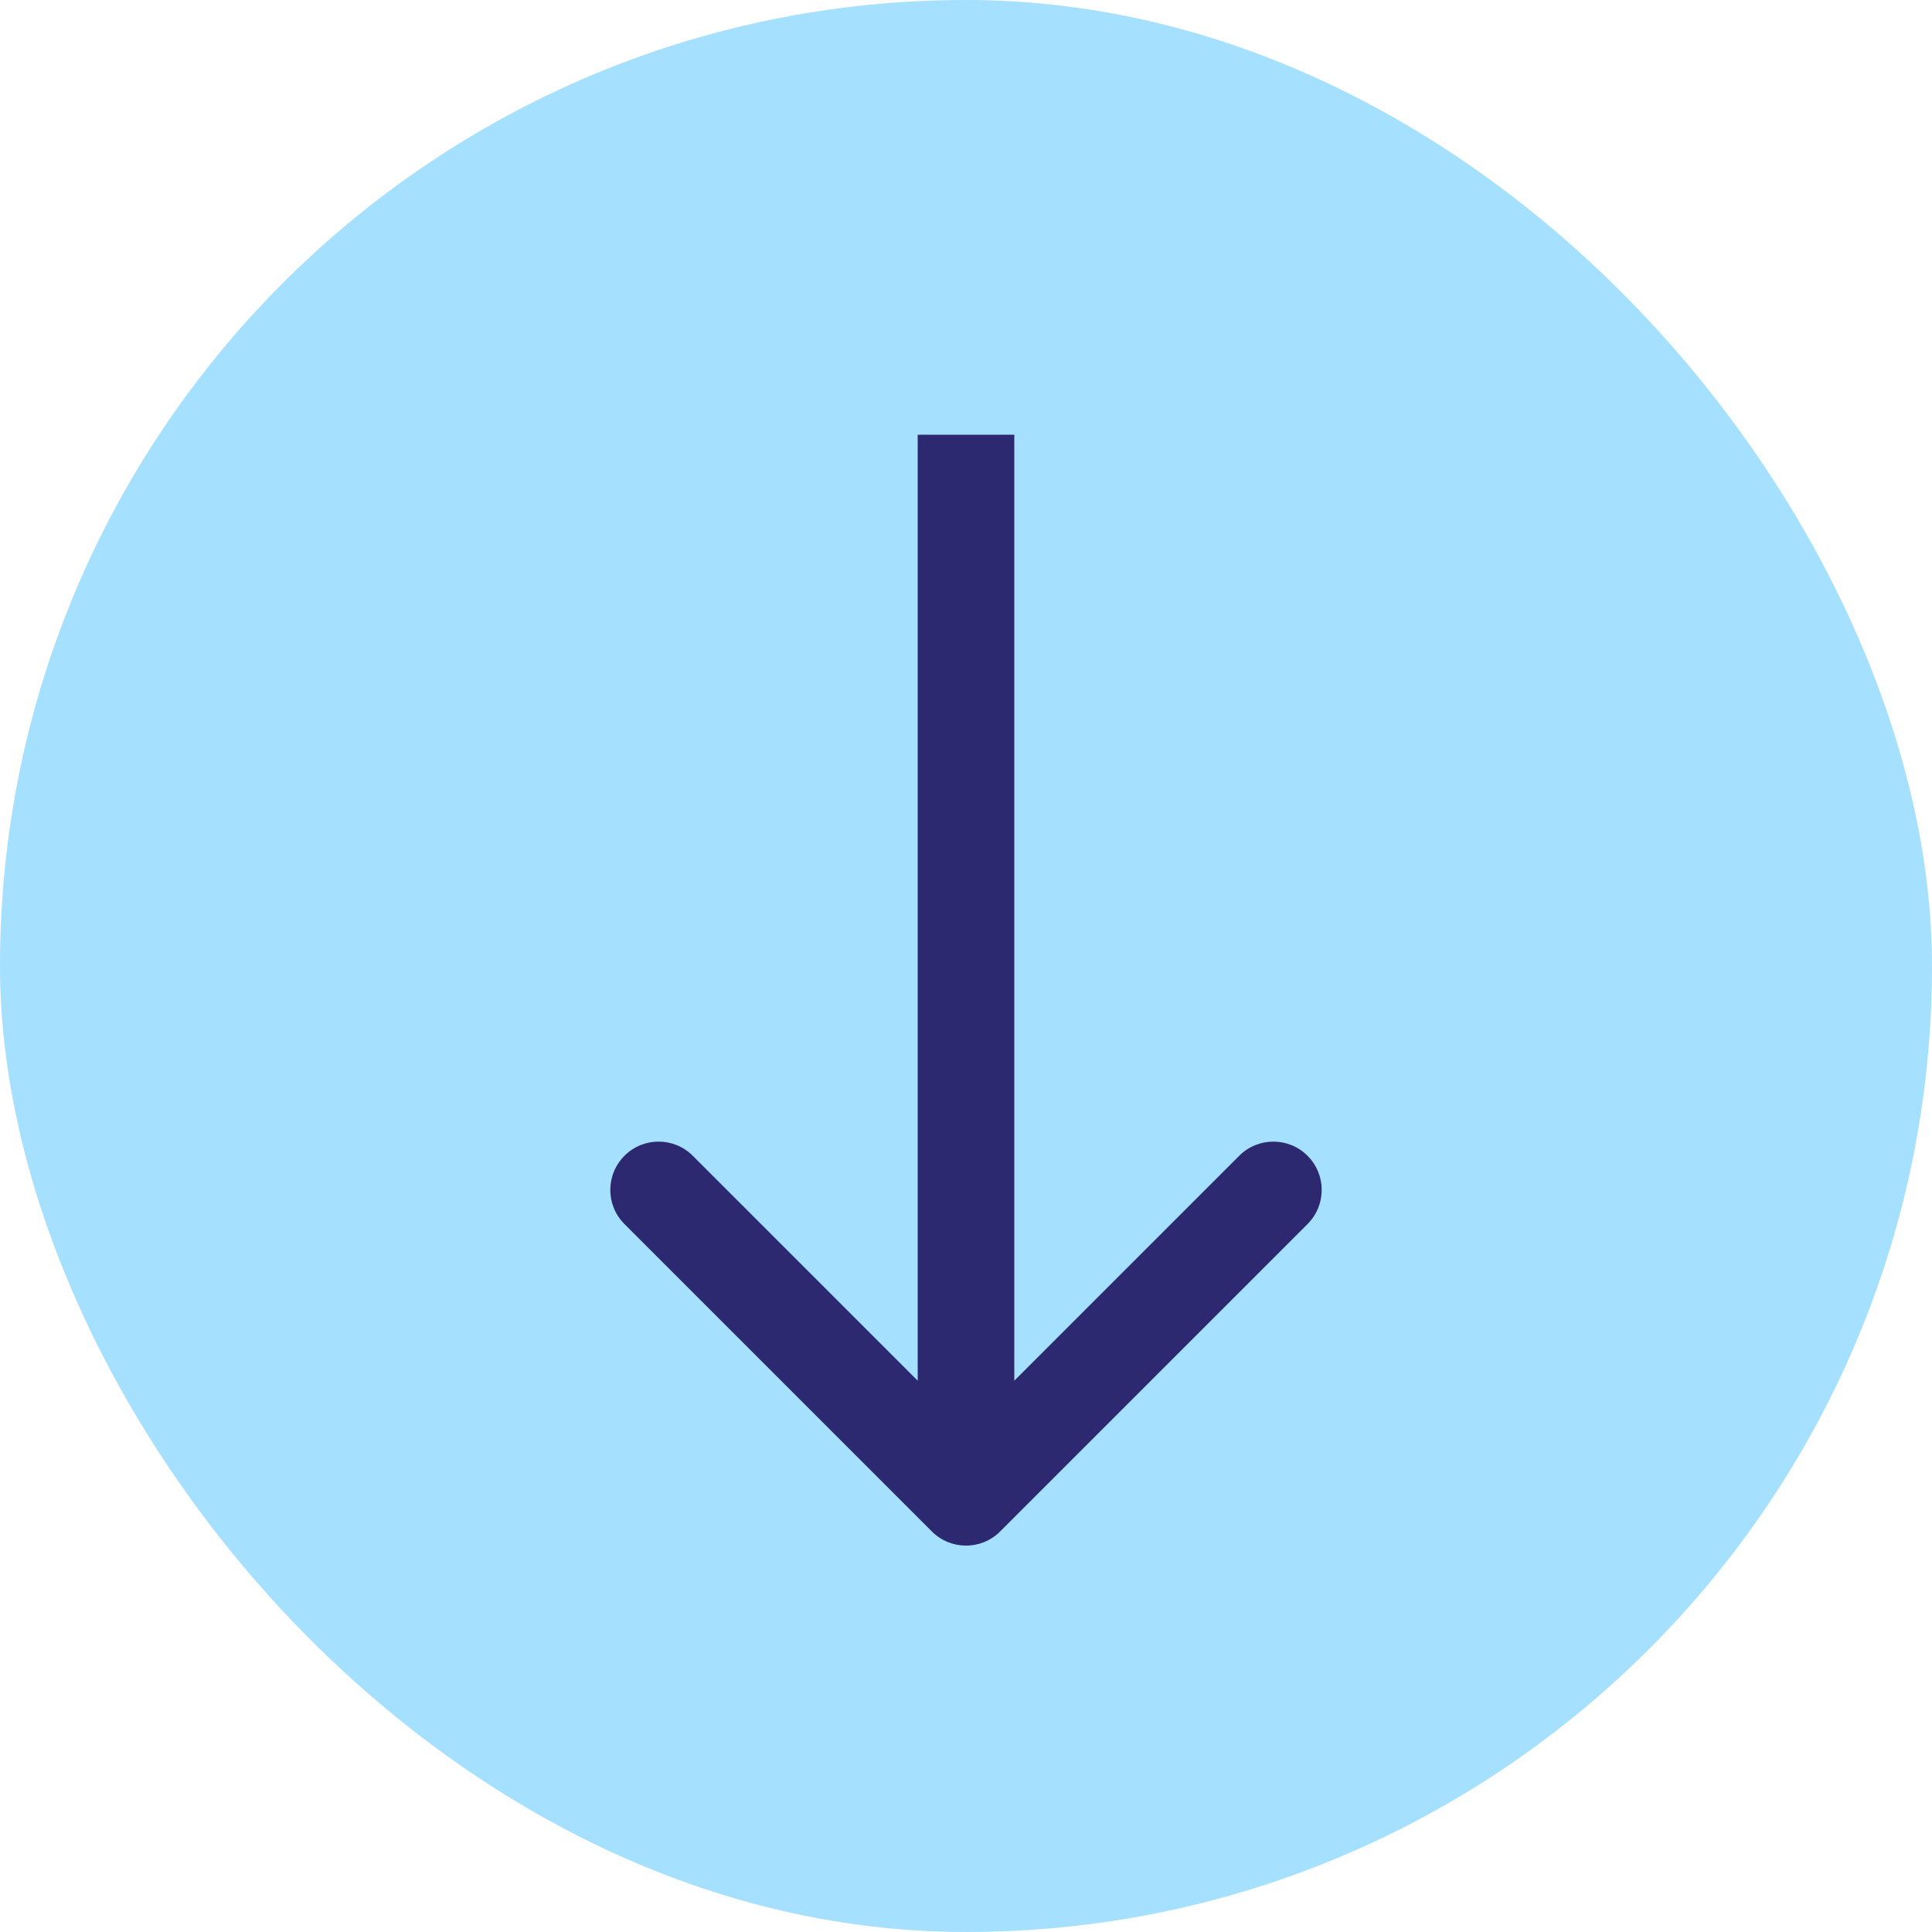
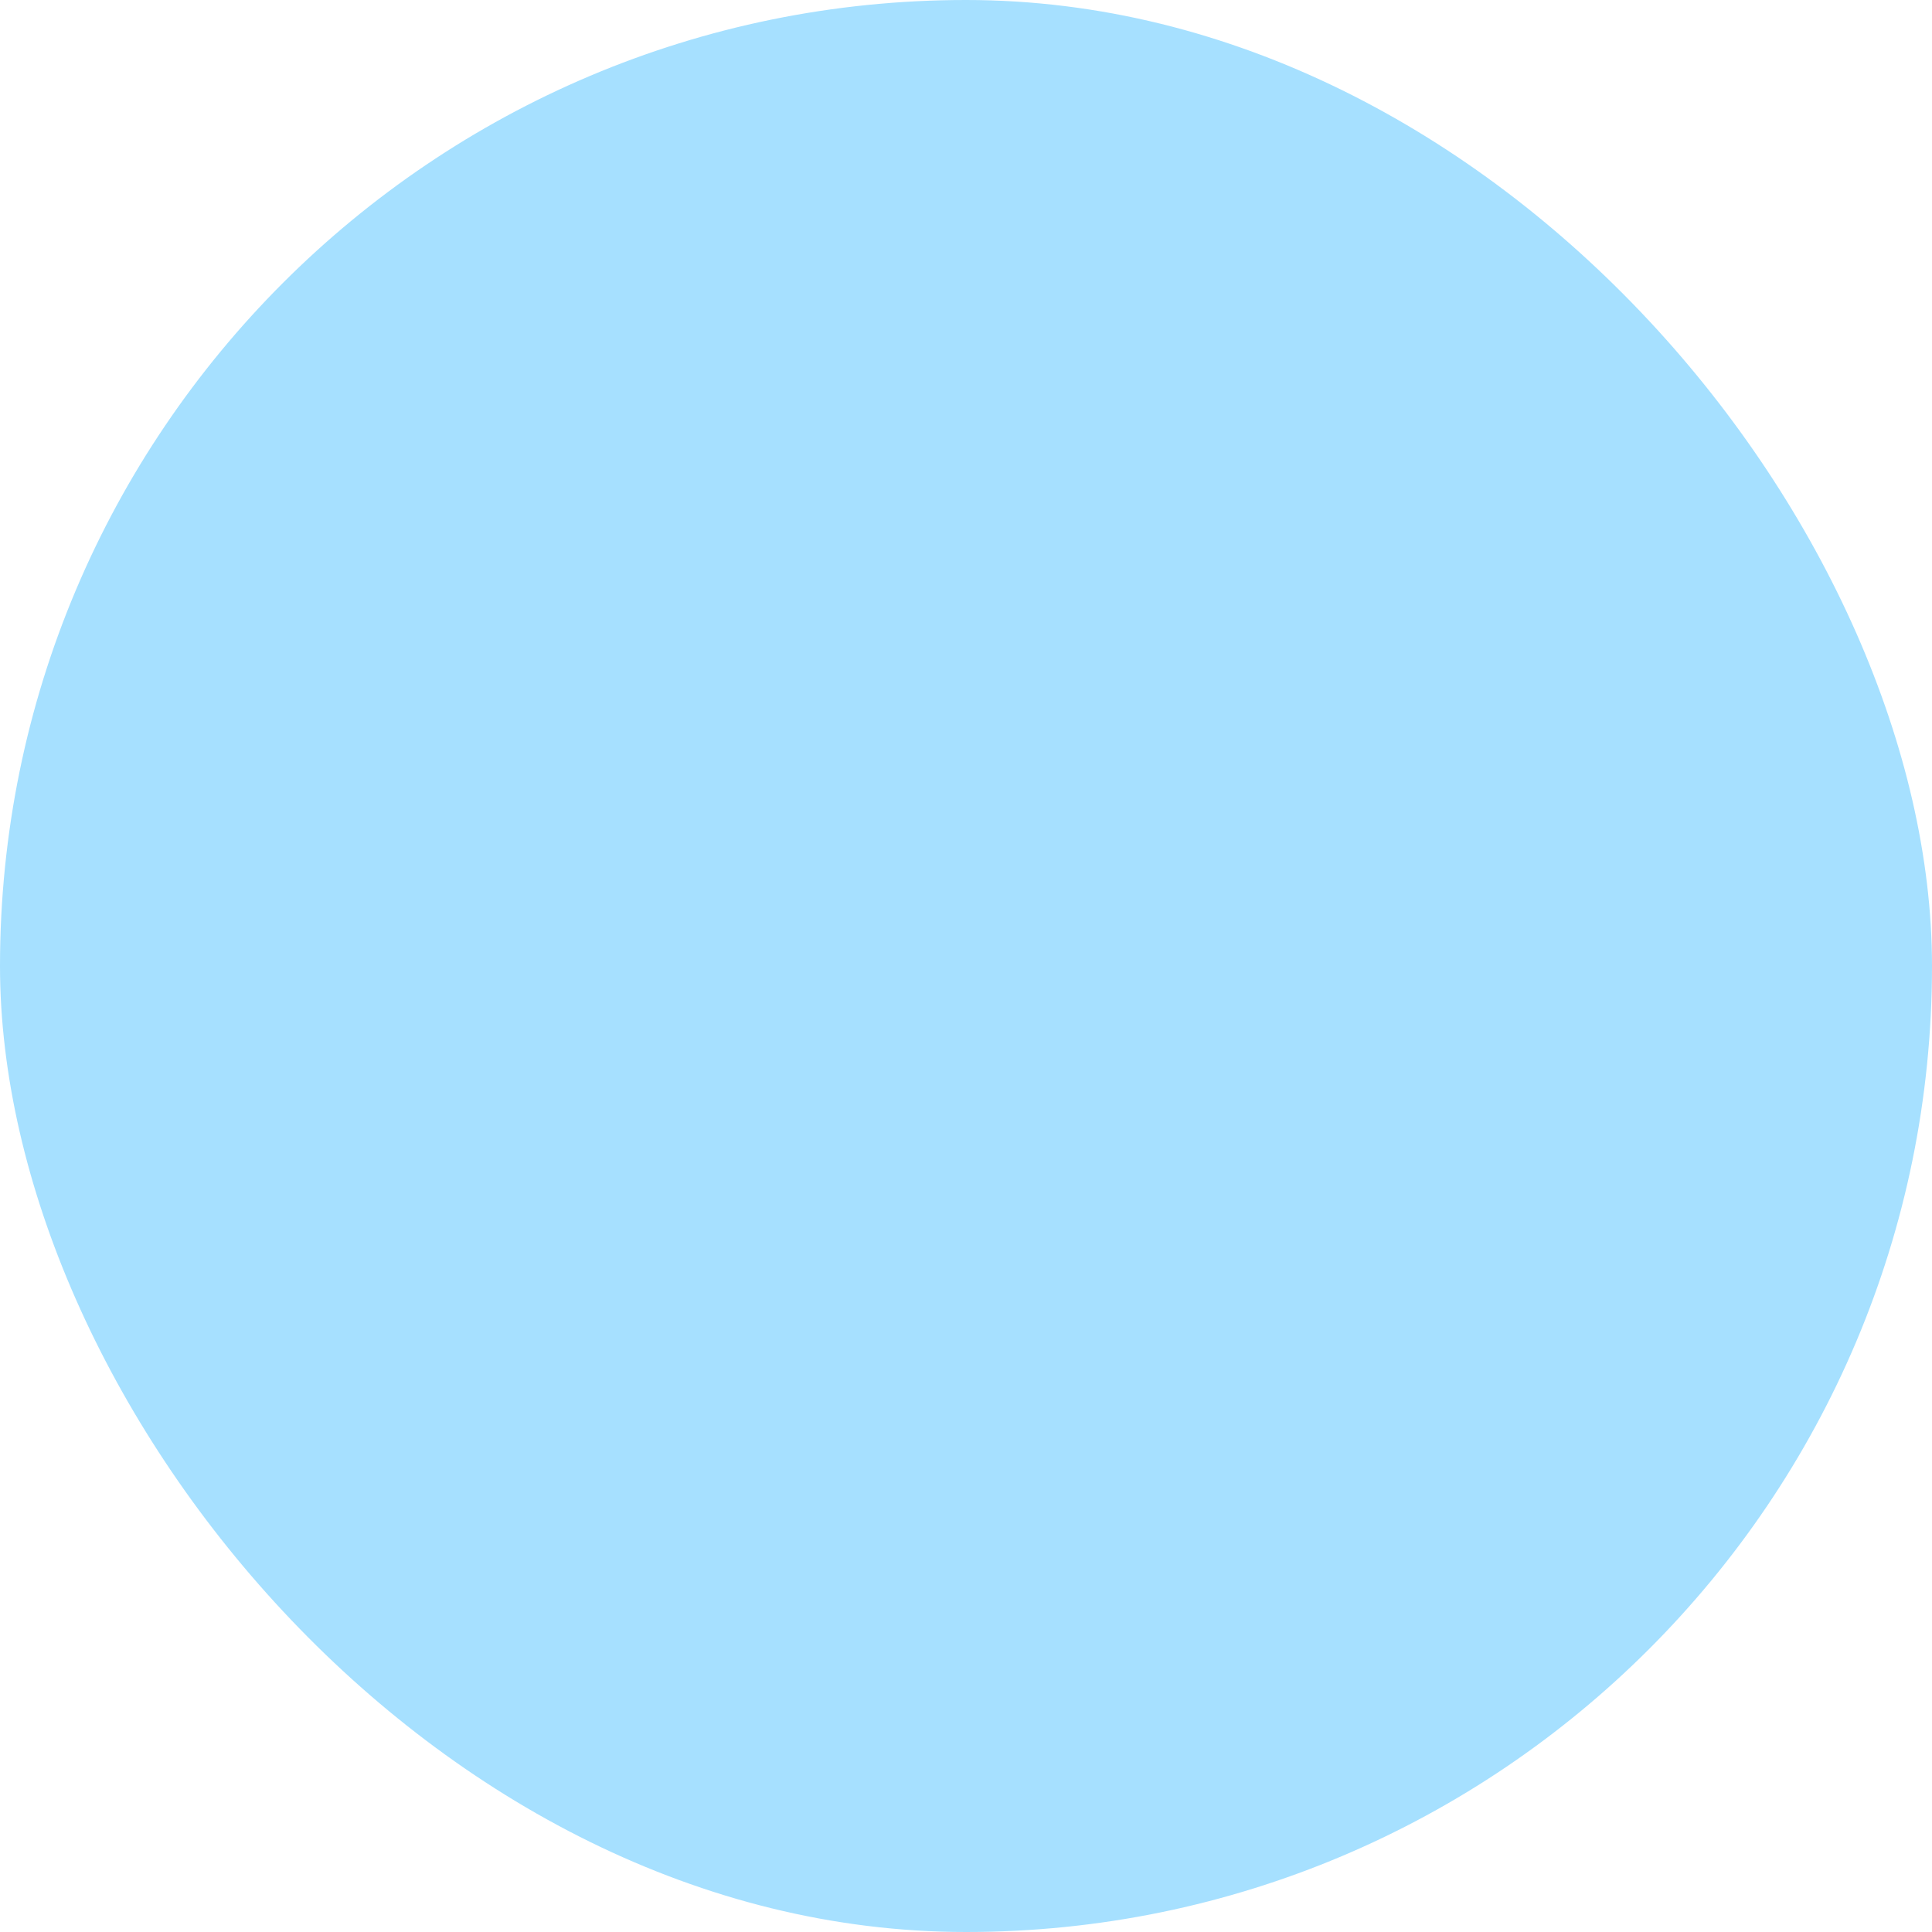
<svg xmlns="http://www.w3.org/2000/svg" fill="none" height="100%" overflow="visible" preserveAspectRatio="none" style="display: block;" viewBox="0 0 40 40" width="100%">
  <g id="Arrow">
    <rect fill="#A6E0FF" height="40" rx="20" width="40" />
-     <path d="M19.293 31.707C19.683 32.098 20.317 32.098 20.707 31.707L27.071 25.343C27.462 24.953 27.462 24.32 27.071 23.929C26.68 23.538 26.047 23.538 25.657 23.929L20 29.586L14.343 23.929C13.953 23.538 13.319 23.538 12.929 23.929C12.538 24.32 12.538 24.953 12.929 25.343L19.293 31.707ZM20 9L19 9L19 31L20 31L21 31L21 9L20 9Z" fill="#2D2970" id="Arrow 4" />
  </g>
</svg>